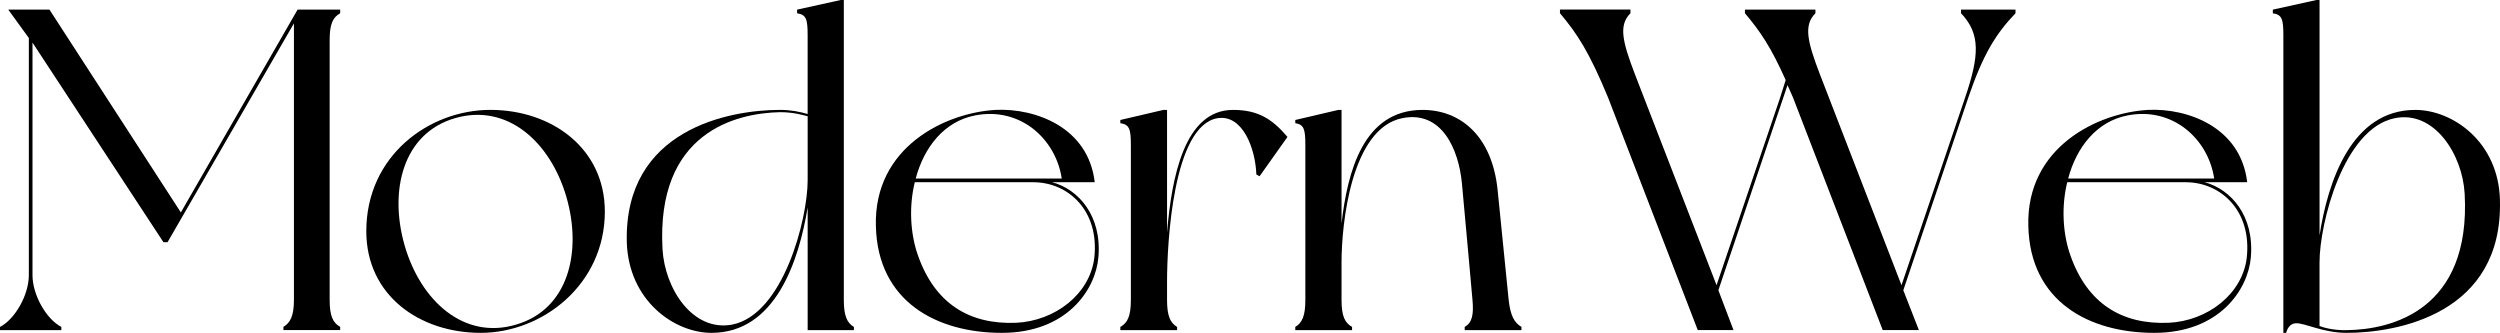
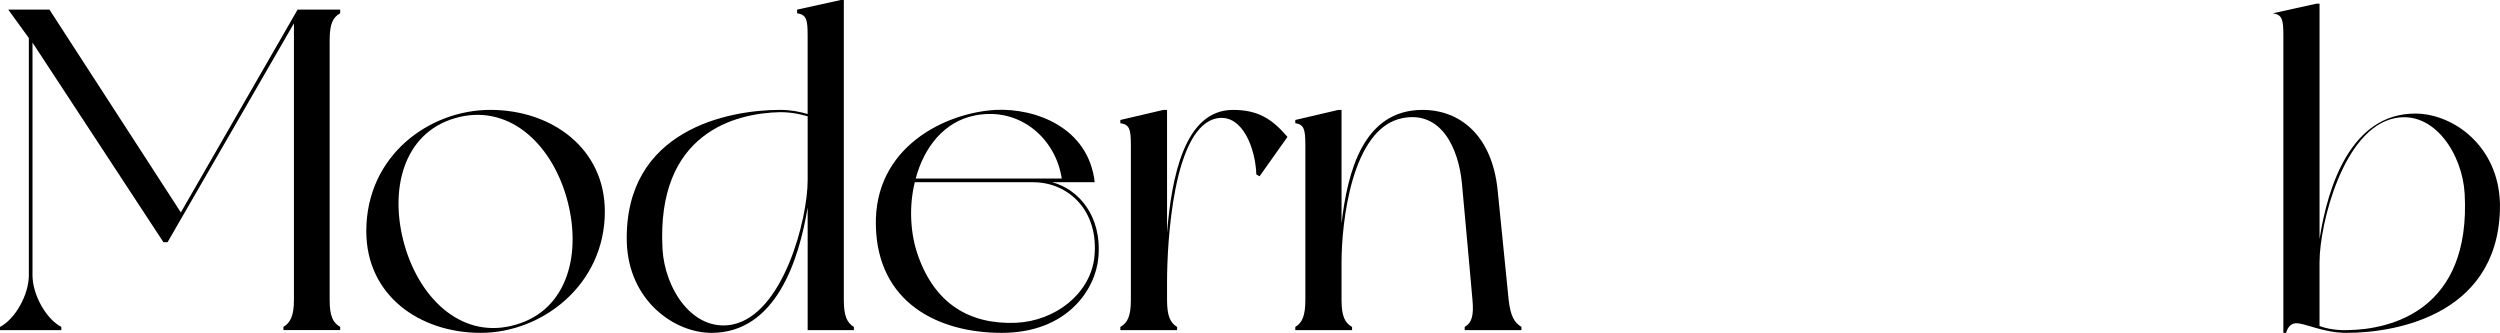
<svg xmlns="http://www.w3.org/2000/svg" id="Layer_2" data-name="Layer 2" viewBox="0 0 1085.45 144.52">
  <defs>
    <style> .cls-1 { fill: #000; stroke-width: 0px; } </style>
  </defs>
  <g id="Layer_1-2" data-name="Layer 1">
    <g>
      <path class="cls-1" d="M143.13,17.49v112.71c0,6.96,1.39,9.94,4.57,11.73v1.39h-24.65v-1.39c2.98-1.79,4.57-4.77,4.57-11.73V10.14l-54.87,95.02h-1.79L14.11,18.49v100.99c0,8.55,5.96,19.08,12.52,22.46v1.39H0v-1.39c6.56-3.38,12.52-13.92,12.52-22.46V16.5L3.58,4.17h17.89l57.05,88.06L129.21,4.17h18.49v1.59c-3.18,1.79-4.57,4.57-4.57,11.73Z" />
      <path class="cls-1" d="M262.61,91.84c0,31.81-27.23,52.68-53.87,52.68s-49.7-16.3-49.7-44.13c0-32.8,27.23-52.68,53.87-52.68s49.7,16.7,49.7,44.13ZM245.91,85.48c-6.96-23.85-25.64-40.75-48.31-34.19-22.66,6.56-28.82,31.41-21.87,55.46,6.96,23.85,25.64,40.95,48.31,34.19,22.66-6.56,28.83-31.41,21.87-55.46Z" />
      <path class="cls-1" d="M370.75,143.33h-20.08v-53.28c-3.78,23.06-13.92,54.47-41.75,54.47-16.1,0-35.98-13.92-36.78-39.36-1.19-49.1,44.53-57.45,66.59-57.45,4.57,0,8.55.8,11.93,1.79V15.31c0-6.96-.6-8.95-4.57-9.54v-1.59l18.89-4.17h1.39v130.21c0,6.96,1.39,9.94,4.37,11.73v1.39ZM350.67,78.32v-27.83c-.99-.2-5.57-1.79-11.93-1.79-19.28.4-53.87,8.75-51.09,59.44.99,17.29,13.12,35.98,30.22,32.8,22.26-4.37,32.8-45.92,32.8-62.62Z" />
      <path class="cls-1" d="M476.9,111.72c-1.19,14.11-13.72,32.8-41.94,32.8s-53.87-13.52-54.67-46.32c-.99-34.39,30.22-49.3,52.08-50.49,16.9-.79,40.16,7.36,42.94,31.41h-18.49c11.33,2.98,21.67,14.51,20.08,32.6ZM448.67,79.12h-51.49c-2.58,10.54-1.99,22.26,1.39,31.81,7.35,20.87,22.26,30.02,42.54,29.22,17.1-.79,32.01-12.52,33.99-28.03,2.39-20.67-11.33-33-26.44-33ZM397.58,77.53h63.41c-2.58-17.29-18.09-31.21-37.57-27.43-13.52,2.58-22.26,13.92-25.84,27.43Z" />
      <path class="cls-1" d="M559,59.44l-12.13,17.1-1.39-.79c-.4-11.33-5.96-26.04-16.7-24.45-19.48,2.98-22.07,54.27-22.07,71.17v7.75c0,6.96,1.39,9.94,4.37,11.73v1.39h-24.65v-1.39c3.18-1.79,4.57-4.77,4.57-11.73V63.02c0-6.96-.6-8.95-4.57-9.54v-1.39l18.69-4.37h1.59v53.28c1.99-24.05,7.55-53.28,28.63-53.28,10.73,0,16.9,3.78,23.66,11.73Z" />
      <path class="cls-1" d="M660.59,141.94v1.39h-24.65v-1.39c3.18-1.79,3.98-5.17,3.38-11.73-.6-6.56-3.58-40.16-4.57-50.49-1.39-14.91-8.75-31.81-25.84-28.43-22.26,4.37-26.44,45.92-26.44,62.62v16.3c0,6.96,1.39,9.94,4.57,11.73v1.39h-24.65v-1.39c2.98-1.79,4.37-4.77,4.37-11.73V63.02c0-6.96-.6-8.95-4.37-9.54v-1.39l18.69-4.37h1.39v49.3c2.58-22.26,9.34-49.3,35.19-49.3,16.3,0,30.22,11.13,32.6,34.99,1.99,19.28,3.98,40.16,4.77,47.51.8,7.16,2.58,9.94,5.57,11.73Z" />
-       <path class="cls-1" d="M854.61,42.34l-28.23,83.69,6.76,17.29h-15.7l-38.96-100.99-2.38-5.37-30.02,89.06,6.56,17.29h-15.51l-38.96-100.99c-8.15-19.68-13.32-27.63-20.87-36.58v-1.59h30.61v1.59c-5.17,5.17-3.58,12.13,1.99,26.64l35.39,91.44,27.63-81.5c.79-2.58,1.59-5.17,2.38-7.55-6.36-14.31-11.13-21.27-17.69-29.02v-1.59h30.61v1.59c-5.17,5.17-3.58,12.13,1.99,26.64l35.38,91.44,27.63-81.5c6.16-18.09,6.76-27.63-1.79-36.58v-1.59h23.66v1.59c-8.55,8.95-14.11,17.89-20.48,36.58Z" />
-       <path class="cls-1" d="M977.27,111.72c-1.19,14.11-13.72,32.8-41.94,32.8s-53.87-13.52-54.67-46.32c-.99-34.39,30.22-49.3,52.08-50.49,16.9-.79,40.16,7.36,42.94,31.41h-18.49c11.33,2.98,21.67,14.51,20.08,32.6ZM949.04,79.12h-51.49c-2.58,10.54-1.99,22.26,1.39,31.81,7.36,20.87,22.26,30.02,42.54,29.22,17.1-.79,32.01-12.52,33.99-28.03,2.39-20.67-11.33-33-26.44-33ZM897.95,77.53h63.41c-2.58-17.29-18.09-31.21-37.57-27.43-13.52,2.58-22.26,13.92-25.84,27.43Z" />
-       <path class="cls-1" d="M1085.42,86.87c1.39,49.3-44.33,57.65-66.6,57.65-10.34,0-18.09-4.37-22.07-4.17-2.78.2-3.78,2.78-4.17,4.17h-1.19V15.31c0-6.96-.6-8.95-4.57-9.54v-1.59l18.89-4.17h1.39v102.18c3.58-23.06,13.72-54.47,41.55-54.47,16.3,0,36.18,13.92,36.78,39.16ZM1070.11,84.09c-.99-17.29-13.32-36.18-30.22-32.8-22.46,4.37-32.8,45.92-32.8,62.62v27.63c.99.4,5.57,1.99,11.93,1.79,19.08-.2,53.87-8.55,51.09-59.24Z" />
+       <path class="cls-1" d="M1085.42,86.87c1.39,49.3-44.33,57.65-66.6,57.65-10.34,0-18.09-4.37-22.07-4.17-2.78.2-3.78,2.78-4.17,4.17h-1.19V15.31c0-6.96-.6-8.95-4.57-9.54l18.89-4.17h1.39v102.18c3.58-23.06,13.72-54.47,41.55-54.47,16.3,0,36.18,13.92,36.78,39.16ZM1070.11,84.09c-.99-17.29-13.32-36.18-30.22-32.8-22.46,4.37-32.8,45.92-32.8,62.62v27.63c.99.4,5.57,1.99,11.93,1.79,19.08-.2,53.87-8.55,51.09-59.24Z" />
    </g>
  </g>
</svg>